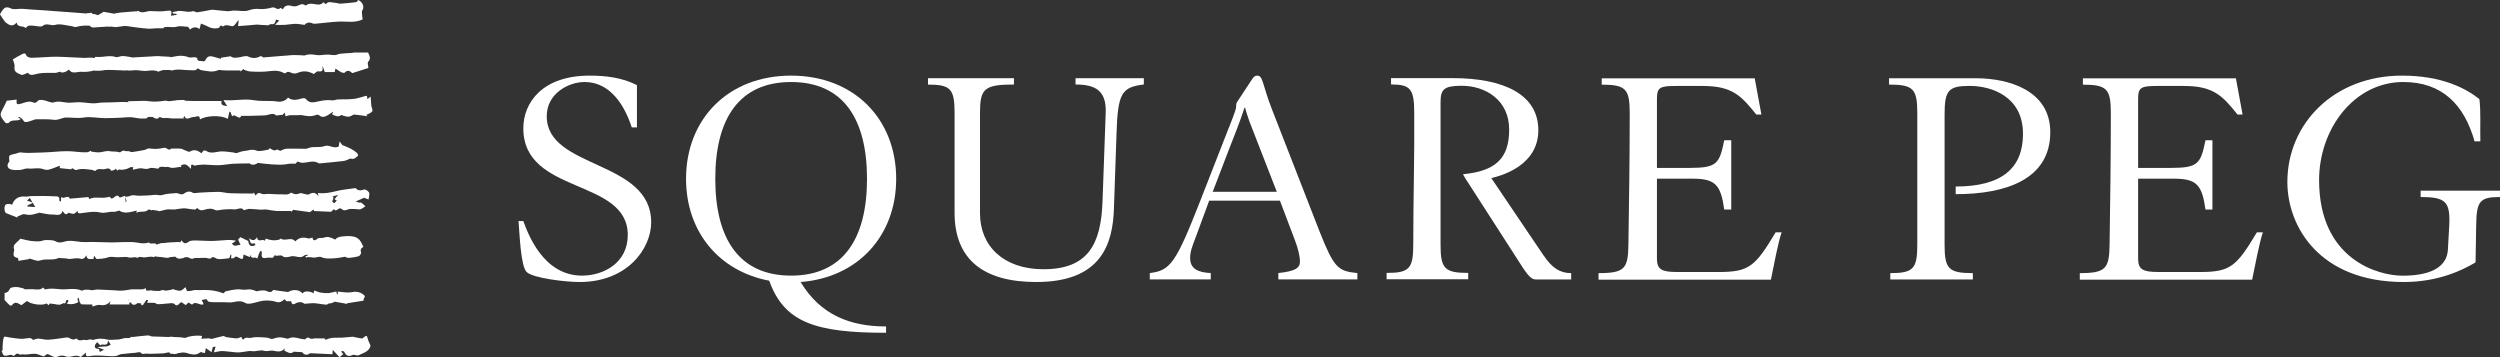
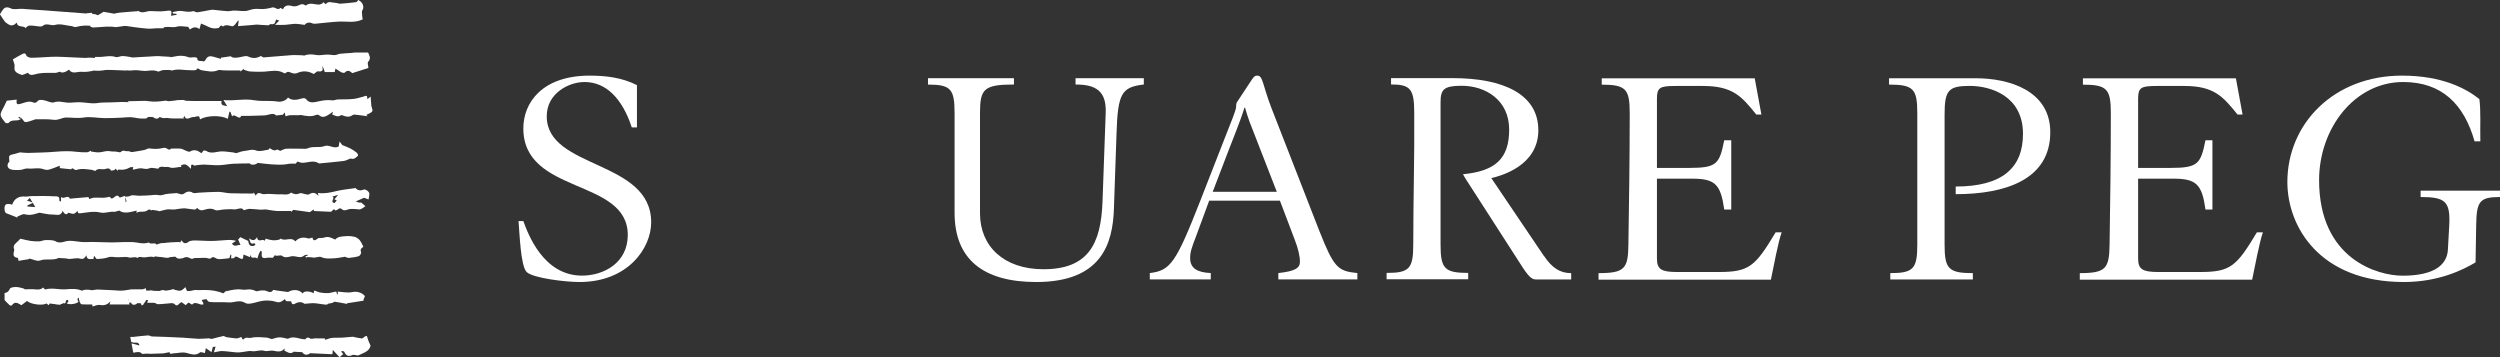
<svg xmlns="http://www.w3.org/2000/svg" id="Layer_1" viewBox="0 0 360 51.46">
  <rect x="0" y="0" width="360" height="51.46" fill="#333333" stroke="none" />
  <defs>
    <style>.cls-1,.cls-2{fill:#fff;}.cls-2{fill-rule:evenodd;}</style>
  </defs>
  <g>
    <path class="cls-2" d="M28,35.11c-.3-.11-.65,.05-.96,.02-.16-.02-.31-.02-.47-.03,.08,.18,.14,.32,.25,.59-.25-.12-.41-.15-.45-.23-.26-.57-.87-.48-1.16-.31-.35,.19-.63,.13-.87,.04-.91-.35-1.69-.18-2.46,.49-.03-.18-.01-.32-.08-.4-.12-.15-.34-.4-.41-.36-.77,.31-1.51-.03-2.26-.06-.46-.02-.93,0-1.39,0-.55,.01-1.1,.05-1.65,.05-.93-.01-1.86-.05-2.8-.07-.54,0-1.07,.05-1.61,0-.82-.08-1.62-.3-2.45-.03-.34,.11-.82,.16-1.1,0-.52-.31-1.04-.22-1.57-.24-.29,0-.58,.16-.87,.18-.42,.02-.86,0-1.28-.06-.48-.07-.95-.2-1.47-.32-.08,.07-.21,.22-.35,.36-.33,.32-.79,.58-.55,1.18,.04,.09-.02,.21-.04,.32-.13,.62-.01,.81,.59,.92,.02,.13,.05,.27,.08,.41,.54-.09,1.03-.17,1.52-.25,0-.03,0-.06,.01-.09,.53,.11,1.15,.45,1.57,.29,.89-.33,1.83,.05,2.67-.36,.06-.03,.14,0,.22,.01,.25,.02,.5,.03,.86,.05,.08,.01,.26,.08,.44,.08,.53-.01,1.09-.19,1.56-.05,.54,.15,.68-.12,.92-.48,.07,.76,.61,.48,1.01,.54,.03-.15,.06-.29,.1-.48,.17,.21,.31,.49,.42,.48,.54-.03,1.11-.07,1.61-.25,.49-.17,.92,.02,1.37-.01,.3-.02,.61-.01,.91-.03,.14-.01,.34-.13,.41-.07,.48,.38,1.05-.1,1.53,.2,.59-.5,1.28-.06,1.93-.18,.7-.13,1.46,.07,2.19,.15,.58,.07,.89-.29,1.2-.67-.02,.61,.47,.96,1.1,.74,.38-.13,.7-.26,1.11-.02,.15,.09,.45,.19,.66-.06-.43-.56-.43-1.42,0-1.98Z" />
    <path class="cls-2" d="M51.82,34.6c-.2-.23-.49-.43-.78-.5-.41-.1-.87-.13-1.29-.09-.51,.05-1.08,.02-1.48,.49-.49-.22-.97-.52-1.59-.29-.3,.12-.75-.02-.96,.16-.49,.41-.65,.21-.73-.16-.23,.05-.45,.17-.63,.12-.68-.21-1.28-.15-1.84,.43-.59-.74-1.45,.07-2.11-.41-.01,0-.1,.11-.16,.14-.67,.2-1.3,.12-1.98-.13-.03,.06-.08,.17-.16,.33-.27-.43-.96,.38-1.1-.54-.36,.65-.76,.43-1.18,.16,.24,.28,.08,.98,.79,.72,.04-.01,.12,.11,.17,.18-.08,.06-.14,.17-.23,.19-.52,.11-.73-.09-.81-.7-.4-.19-.76-.36-1.14-.55-.11,.12-.25,.27-.32,.34,.12,.28,.22,.51,.34,.78-.43-.05-.84,.39-1.23-.19,.2-.14,.39-.27,.59-.4-.44-.12-.84-.14-1.23-.12-.77,.04-1.54,.13-2.31,.14-.72,.01-1.45-.07-2.17-.07-.37,0-.84-.02-1.11,.18-.46,.35-.73,.28-1.02-.21-.11,.16-.18,.27-.25,.38,0-.05-.02-.09-.03-.14-.91,.04-1.82,.05-2.71,.24-.17,.04-.32,.18-.5,.28-.09-.08-.22-.31-.36-.31-.66,0-1.32,.04-1.99,.07-.49,.02-1.01-.04-1.44,.12-.41,.15-.73-.16-.97-.08-.26,.08-.52,.08-.79,.06,.23,.37,.3,.82,.21,1.25,.79,.71,1.17,.75,1.47,.1,.05,.17,.08,.3,.12,.44,.92-.34,1.9,.41,2.67-.19,.25,.09,.44,.16,.63,.23,.03-.1,.07-.21,.07-.22,1.26,.3,2.47,.24,3.74,0,.06,.1,.14,.25,.22,.39,.26-.19,.49-.35,.74-.53,.25,.72,.9,.43,1.29,.46,.57,.06,1.18-.14,1.76,.07,.1,.04,.28,.03,.34-.03,.25-.26,.45-.17,.7-.01,.16,.1,.39,.14,.58,.14,.46-.02,.92-.09,1.38-.14,.06-.17,.12-.34,.17-.51l.12,.03c-.01,.15-.02,.3-.04,.5,.17-.02,.39,.02,.44-.06,.22-.35,.44-.14,.66-.03,.59,.3,.62,.29,.69-.46,.32,.13,.61,.25,.91,.37,.05-.11,.11-.23,.18-.35-.13,.84,.73,.13,.86,.6,.13-.24,.17-.47,.25-.68,.06-.17,.16-.31,.24-.47,.06,.03,.11,.05,.17,.08,.01,.09,.03,.18,.02,.26-.09,.62,.11,.79,.69,.67,.27-.06,.57-.01,.91-.01,.08-.11,.21-.28,.34-.45,.02,.06,.03,.11,.04,.17,.25-.02,.49-.04,.74-.06,.06,0,.14,.01,.18,.05,.39,.32,.81,.21,1.25,.1,.23-.06,.48-.05,.72,0,.43,.09,.84,.21,1.23-.13,.12-.1,.33-.09,.51-.13,0,.04,0,.08,0,.13-.12,.04-.23,.07-.34,.11,.04,.09,.09,.18,.13,.27,.02-.05,.03-.1,.05-.16,.3,.02,.61,0,.89,.06,.43,.08,.9-.2,1.22-.06,.61,.29,1.21,.19,1.81,.18,.55-.02,1.09-.15,1.63-.23,.18,.11,.4,.18,.61,.16,.46-.05,.93-.1,1.37-.25,.16-.05,.37-.43,.32-.56-.19-.44,.08-.61,.33-.78-.17-.32-.29-.67-.52-.93Z" />
    <path class="cls-2" d="M3.57,36.11c.25-.23,.21,.69,.53,.17,.13-.21,.02-.56,.02-.8-.16,.18-.34,.39-.55,.63Z" />
    <path class="cls-2" d="M42.92,34.82c-.02,.06-.03,.13-.05,.19,.22,.15,.45,.3,.77,.52-.09-.35-.14-.56-.21-.8-.17,.03-.34,.06-.51,.09Z" />
-     <path class="cls-2" d="M29.01,49.18c-.05-.3,0-.56,.09-.8-.67-.13-2.14,0-2.54,.4-.15-.06-.29-.14-.43-.16-.3-.04-.59-.04-.88-.06-.32-.02-.73-.15-.96-.01-.28,.17-.48,.18-.75,.09-.47-.16-.85-.02-1.1,.32-.25-.12-.46-.32-.67-.32-.46,.01-.92,.22-1.37,.17-.41-.04-.94,.35-1.19-.17-.39,.02-.74,.04-1.09,.05,0-.01,0-.03,.01-.04-.37,.08-.74,.17-.99,.23-.45,.02-.8,.04-1.15,.06-.14,0-.28,0-.41-.02-.74-.19-1.47-.22-2.18,.04-.18-.08-.36-.1-.53-.08-.18,.02-.38,.15-.52,.09-.42-.14-.93,.28-1.3-.2-.01-.02-.08-.01-.11,0-.4,.27-.73,.02-1.08-.15-.08-.04-.2-.03-.3-.02-.87,.11-1.74,.27-2.61,.32-.47,.03-.96-.14-1.44-.16-.24,0-.48,.12-.74,.19-.1-.07-.27-.27-.44-.27-.43,0-.85,.13-1.27,.11-.57-.02-1.14-.13-1.71-.2-.26-.03-.7-.17-.75-.09-.15,.27-.18,.62-.2,.95-.03,.35-.02,.7-.03,1.05-.05,0-.1,0-.15,0,.09,.23,.18,.46,.24,.61,.5,.39,1-.3,1.46,.14,.02,.02,.15-.04,.2-.09,.2-.25,.39-.33,.7-.12,.13,.08,.38-.05,.55-.01,.75,.12,1.51-.3,2.26,.06,.19,.09,.4,.14,.67,.23,.12-.09,.33-.23,.5-.34,.56,.13,.96,.65,1.62,.33,.27-.13,.71-.15,.97-.02,.73,.35,1.49-.4,2.2,.12,.05,.03,.35-.27,.52-.41,.1-.08,.19-.16,.29-.24-.15,.61,.18,.57,.54,.51,1.03-.18,2.07,0,3.11,.02,.42,.01,.75,0,1.1-.2,.1-.06,.23-.09,.35-.1,.65-.07,1.3-.13,1.95-.2,.32-.04,.64-.09,.96-.15,.22-.05,.42-.13,.63-.18,.15,.1,.39,.4,.62,.39,.8,0,1.6-.14,2.4-.18,.21-.02,.44,.12,.66,.19,.15,.05,.31,.15,.45,.13,.27-.04,.53-.16,.8-.23,.24-.06,.47-.09,.58-.4,.05-.13,.35-.18,.52-.27-.06,.23-.24,.35-.23,.43,.02,.13,.16,.31,.28,.34,.23,.06,.5,.09,.72,.03,.43-.12,1.05,.1,1.22-.64,0,.33,.09,.5,.25,.58-.11-.54-.22-1.08-.31-1.63Zm-13.64,.7c-.43,.04-.86,.01-1.33,.12,.27,.1,.53,.21,.94,.36-.3,.16-.45,.24-.6,.32-.06-.16-.11-.44-.16-.44-.32-.01-.6-.07-.56-.44,.02-.21,.24-.4,.33-.53,.21,.21,.34,.33,.46,.46,.28-.37,1.05,.35,1.11-.7,.18,.29,.29,.45,.39,.6-.2,.09-.39,.23-.59,.25Z" />
    <path class="cls-2" d="M52.92,48.66c-.06-.31-.14-.36-.39-.19-.15,.1-.31,.28-.44,.27-.45-.05-.89-.17-1.27-.25-.54,.05-1.05,.1-1.55,.13-.49,.03-.99-.01-1.48,.04-.31,.03-.61,.17-.93,.27-.05-.08-.13-.2-.12-.2-.37,0-.63,0-.87,0-.14,0-.28-.02-.42-.01-.27,0-.61,.14-.78,.02-.4-.27-.58-.04-.72,.13-.3-.04-.52-.05-.74-.11-.58-.15-1.15-.3-1.72,.01-.03,.02-.07,.01-.11,0-.39-.07-.77-.21-1.16-.19-.4,.01-.8,.18-1.08,.25-.32-.09-.56-.21-.81-.22-.73-.04-1.45-.14-2.18,.04-.35,.09-.79-.21-1.08,.23,0,.02-.18-.03-.18-.06-.09-.5-.35-.17-.57-.13-.13,.03-.27,.04-.4,.03-.44-.05-.88-.09-1.32-.17-.15-.02-.32-.19-.45-.16-.54,.11-1.08,.27-1.69,.42-.08-.01-.25-.09-.41-.09-.48,.01-.97,.08-1.45,.07-.74-.03-1.47-.12-2.21-.16-.86-.05-1.73-.08-2.6-.12-.64-.03-1.27-.03-1.9-.06-.19-.01-.39-.17-.58-.15-.72,.05-1.43,.14-2.15,.22-.13,.01-.27,.01-.4,0,.05,.25,.1,.5,.14,.76,.04-.03,.08-.05,.08-.05,.28,.33,.98-.22,1.1,.52-.39-.1-.75-.2-1.14-.3,.08,.44,.16,.89,.25,1.33,.04,0,.09,0,.14-.01,.41-.08,.89-.18,1.13,.2,.3-.02,.55-.05,.8-.05,.1,0,.21,.04,.31,.03,.63-.02,1.25-.04,1.87-.06,.13,0,.25-.03,.38-.06,.21-.03,.58-.13,.6-.1,.12,.39,.35,.15,.57,.15,.61,0,1.16-.22,1.81-.07,.61,.14,1.33,.5,2-.06,.13-.11,.48,.06,.71,.09,.05-.28,.09-.53,.13-.71,.34,.24,.58,.41,.82,.58,.06-.24,.12-.48,.19-.75,.11-.01,.29-.03,.4-.04-.09,.29-.17,.57-.25,.82,.48-.08,.85-.2,1.2-.19,.72,.03,1.43,.16,2.15,.2,.33,.02,.66-.06,.99-.09,.36-.04,.75-.16,1.09-.1,.62,.12,1.2-.24,1.84-.04,.38,.12,.86-.09,1.26-.02,.62,.12,1.19,.28,1.66-.35-.02,.12-.03,.24-.04,.34,.45,.21,.87,.59,1.36,.15,.03-.02,.11,.02,.16,.02,.3,.02,.6,.03,1.04,.05,.33,.44,.69,.49,1.16,.15,1.16,.06,2.19,.1,3.2,.15,.02-.24,.03-.42,.05-.63,.36,.39,.66,.72,.97,1.06,.19-.16,.36-.3,.54-.45-.11-.13-.2-.23-.28-.33,.01-.04,.04-.08,.06-.12,.12,.03,.33,.04,.36,.11,.25,.59,.62,.75,1.19,.47,.1-.05,.23-.02,.35,0,.17,.01,.38,.11,.51,.05,.7-.36,1.56-.54,1.74-1.39-.17-.42-.36-.76-.44-1.13Z" />
    <path class="cls-2" d="M28.52,49.65c-.25,.21-.47,.38-.74,.6,.72,.39,.84,.07,.74-.6Z" />
    <path class="cls-2" d="M28.84,28.3c-.24,0-.49,0-.69,.09-.52,.25-.89-.33-1.38,.01-.21,.14-.7-.16-1.02-.1-.73,.15-1.42,.13-2.13,0-.24-.04-.5,.02-.76,.03-.48,.02-.96,.03-1.44,.04-.52,.01-1.03,.02-1.55,.03-.31,.01-.62,.04-.93,.07-.01-.05-.02-.09-.04-.13-.23,.23-.46,.46-.8,.8-.04-.33-.07-.59-.11-.94-.27,.1-.49,.18-.74,.26-.48-.74-.8,.21-1.23,.12-.1-.11-.2-.22-.22-.24-.34,.06-.61,.13-.87,.14-.44,.01-.88-.04-1.32-.02-.25,.01-.5,.12-.76,.2,0-.03-.06-.16-.11-.28-.91,.08-1.79,.15-2.69,.23-.21-.64-.91,.17-1.26-.26v.66c-.16-.01-.26-.1-.25-.17,.13-.67-.51-.56-.77-.57-1.09-.07-2.2-.04-3.31-.03-.25,0-.5,.09-.75,.07-1-.1-1.64,.27-1.97,1.18-.34-.19-.87-.15-.99,.06-.19,.33-.1,1.05,.14,1.15,.55,.21,1.1,.43,1.64,.64-.02-.05-.03-.1-.04-.15,.37-.12,.78-.42,1.07-.34,.88,.26,1.61-.1,2.11-.22,.8,.12,1.35,.29,1.9,.26,.49-.02,1.2,.33,1.44-.52,.26,.44,.54,.68,.83,.26,.32,.07,.59,.2,.8,.15,.21-.05,.38-.29,.55-.43,0,.2-.03,.41,.41,.36,.93-.11,1.91-.33,2.78-.12,.75,.18,1.34-.16,2.01-.09,.22,.02,.46-.1,.77-.18,.76,.53,1.63,.2,2.53,0,0,.06-.02,.16-.05,.34,.59-.43,1.53,.2,1.87-.8,.11,.19,.2,.34,.28,.49,.02-.05,.04-.09,.06-.14,.28,.04,.57,.08,.85,.13,.1,.02,.2,.09,.27,.07,.6-.16,1.17-.31,1.8-.32,.91-.01,1.83-.16,2.75-.22,.23-.01,.57,.21,.7,.12,.16-.11,.27-.23,.4-.27-.15-.48-.07-1.03,.22-1.44Zm-24.89,1.42v-.14c.21-.1,.44-.2,.77-.36-.01-.01-.02-.03-.03-.04-.18-.08-.28-.13-.37-.16-.11-.04-.22-.06-.43-.11,.15-.15,.24-.25,.4-.41,.15,.26,.27,.47,.41,.69,.02,0,.03,.01,.06,.03-.01,0-.02,0-.03,.01,.11,.19,.23,.39,.35,.59-.51-.04-.82-.06-1.12-.08Z" />
    <path class="cls-2" d="M53.07,28.73c.05-.32,.12-.57,.12-.83,0-.31-.57-.71-.83-.6-.48,.2-.89,.12-1.15-.22-.96,.15-1.9,.22-2.79,.44-.88,.22-1.74,.4-2.65,.26,.04,.15,.06,.25,.11,.44-.53-.54-.8-.56-1.43-.22-.1,.05-.27,0-.4-.02-.31-.05-.68-.24-.91-.14-.48,.22-.85,.12-1.23-.11-.44,.43-1.01,.23-1.52,.25-.55,.03-1.11-.05-1.67-.06-.36-.01-.78,.11-1.06-.02-.44-.21-.64-.08-.84,.27-.1-.17-.19-.31-.28-.45-.03,.05-.05,.09-.08,.15-1.1-.01-2.21,0-3.31-.04-.58-.02-1.16-.2-1.73-.2-.93,0-1.87,.07-2.8,.12-.3,.01-.67,.13-.87,0-.44-.29-.91-.13-1.15,.06-.37,.3-.62,.15-.94,.05-.1-.03-.21-.06-.31-.05-.65,.07-1.33,.06-1.94,.26-.43,.14-.77-.06-1.16-.01-.72,.09-1.45,.11-2.18,.13-.43,.01-.93-.17-1.28,0-.28,.13-.57,.14-.85,.14,.35,.47,.4,1.13,.15,1.66,.33,.24,.67,.32,1.07-.11,.45,.07,.8,.13,1.15,.17,.38,.05,.74,.1,1.12,.13,.23,.02,.5,.09,.69,0,1.17-.53,2.35,.27,3.56-.11,.7-.22,1.58,.07,2.38,.11,.11,0,.23-.15,.34-.23,.28,.32,.6,.41,1.04,.26,.5-.17,.99-.25,1.54,.03,.26,.14,.69-.02,1.04-.05,.16-.01,.31-.03,.47-.04,.37,0,.76-.06,1.11,0,.54,.11,1.17-.45,1.5,.12,.37-.09,.61-.19,.85-.19,.54,.01,1.08,.09,1.62,.12,.21,.01,.43-.05,.65-.04,.21,0,.42,.07,.64,.1,.27,.04,.55,.08,.83,.11,.11,.01,.22,.02,.34,.02,.63,0,1.25,0,1.88,0,.02,.04,.02,.09,.03,.13,.11-.12,.22-.23,.28-.3,.83,.12,1.59,.22,2.4,.33,.13-.09,.32-.22,.53-.38,.05,.15,.07,.26,.07,.22,.78,.04,1.5,.07,2.23,.1,.09,0,.2,.01,.27-.03,.19-.09,.28-.55,.61-.13,.02,.02,.37-.23,.58-.33,.06-.03,.18,.03,.25,.08,.3,.27,.57,.24,.94,.09,.3-.12,.69-.07,1.03-.07,.25,0,.52,.1,.75,.04,.27-.08,.49-.28,.74-.44-.19-.18-.38-.36-.59-.51-.07-.05-.23,.01-.33-.02-.18-.04-.34-.11-.47-.16,.4-.18,.76-.33,1.2-.53,.09,.04,.35,.13,.68,.26Zm-4.58,.11c-.11,.15-.21,.28-.3,.4-.81-.14,.2-.76-.35-.93,.29-.09,.54-.16,.85-.25-.19,.22-.35,.42-.54,.65,.12,.05,.21,.08,.35,.13Z" />
    <path class="cls-2" d="M32.73,28.18c0,.06,0,.12-.02,.18,.17,.11,.47,.2,.48,.33,.09,.62,.65,.63,1.05,.83-.16-.14-.38-.21-.55-.34-.11-.08-.19-.23-.23-.35-.05-.14,.03-.39-.05-.44-.2-.11-.46-.14-.7-.21Z" />
    <path class="cls-2" d="M51.13,28.88c-.43-.44-.82-.55-1.23-.1,.07,.18,.12,.34,.13,.37,.36-.09,.7-.18,1.1-.27Z" />
    <path class="cls-2" d="M49.85,28.53c-.05-.05-.11-.09-.16-.13-.12,.16-.24,.32-.32,.43-.2,.02-.4,.04-.69,.07q.75,.39,1.17-.37Z" />
    <path class="cls-2" d="M32.88,29.11c0-.05,0-.1,0-.15-.31-.16-.63-.32-.98-.51,.03,.23,.06,.44,.09,.66h.89Z" />
    <path class="cls-2" d="M26.24,22.08c-.46-.06-.92-.14-1.37-.17-.38-.02-1.01,0-1.11,.2-.3,.55-.52,.06-.76,.05-.1,0-.19-.12-.29-.13-.78-.08-1.55-.17-2.33-.2-.21,0-.43,.22-.65,.34,.04,.11,0,.1-.03,.08-.49-.17-1.15-.62-1.45-.45-.69,.38-1.27-.02-1.88,.02-.31,.02-.63-.09-.94-.07-.4,.03-.79,.18-1.19,.19-.38,.02-.75-.08-1.13-.12-.01-.04-.02-.08-.03-.12-.18,.08-.37,.23-.56,.23-.49,.01-.98-.01-1.47-.07-.98-.13-1.96-.1-2.95-.02-1.34,.12-2.68,.14-4.03,.18-.37,.01-.75-.05-1.21-.08-.15,.05-.41,.12-.66,.2-.28,.09-.66,.1-.82,.28-.14,.15-.03,.51-.03,.85-.39,.37-.37,.95,.21,1.12,.41,.13,.89,.1,1.33,.08,.38-.02,.76-.25,1.12-.21,.75,.09,1.52-.17,2.27,.11,.23,.08,.52,.12,.74,.06,.53-.14,1.04-.36,1.58-.57,.01,.15,.02,.28,.02,.35,.56,.06,1.06,.11,1.63,.17,.01-.02,.11-.14,.13-.17,.24,.12,.47,.31,.59,.27,.74-.26,1.48-.11,2.21-.03,.2,.02,.5,.21,.56,.14,.41-.45,.97-.11,1.43-.26,.24-.08,.62-.19,.8,.22,.02,.04,.3,0,.44-.05,.1-.03,.17-.14,.26-.22,.08,.1,.14,.19,.22,.3,.08-.07,.16-.18,.22-.17,.58,.09,1.09,0,1.59-.3,.12-.07,.31-.03,.49-.04-.02,.09-.05,.2-.08,.32,.06,.02,.09,.03,.12,.03,.41-.07,.83-.24,1.21-.18,.39,.07,.72,.16,1.11-.02,.21-.1,.51-.02,.76,0,.17,0,.45,.11,.49,.05,.48-.7,1.26-.28,1.65-.16,.59,.19,1.15-.12,1.69-.06-.4-.58-.39-1.45,.08-1.99Z" />
    <path class="cls-2" d="M51.37,21.99c-.27-.22-.57-.43-.88-.59-.34-.18-.71-.31-1.2-.51-.04-.05-.17-.23-.39-.52-.06,.37-.1,.58-.13,.73-.73,.39-1.34-.33-2.06-.06-.76,.29-1.64-.04-2.43,.33-.2,.09-.48,.05-.72,.05-.79,0-1.58-.04-2.37,0-.26,.01-.51,.19-.85,.31-.08-.03-.36-.24-.47-.18-.45,.26-.73-.05-1.04-.22-.06,.08-.11,.21-.18,.22-.59,.08-1.25,.32-1.73,.13-.66-.26-1.17,.02-1.74,.06-.4,.03-.77,.22-1.17,.31-.11,.02-.24-.08-.36-.09-.57-.06-1.13-.16-1.7-.16-.75,0-1.5,.42-2.25-.06-.1-.07-.26-.05-.37-.07-.12,.13-.22,.26-.33,.39-.52-.39-1.03-.61-1.65-.23-.13,.08-.42-.07-.63-.15-.24-.08-.46-.25-.7-.27-.43-.05-.87-.01-1.4-.01-.26,.41-.61-.17-.96-.12-.38,.06-.75,.15-1.14,.16-.36,.02-.73-.05-1.16-.07-.13,.05-.35,.18-.58,.23-.6,.12-1.22,.22-1.83,.31-.18,.02-.4,.05-.55-.02-.62-.31-.86-.26-1.23,.27-.11-.07-.21-.21-.32-.21-.45,.01-.94,.2-1.33,.08-.15-.05-.25-.01-.38-.01,.46,.48,.54,1.25,.24,1.85,.14-.02,.29-.05,.4,0,.53,.22,1.03,.04,1.52,.14,.09,.02,.26,0,.29-.05,.16-.29,.37-.11,.57-.09,.48,.06,.95,.12,1.42,.13,.69,.02,1.43-.16,2.06,.04,.72,.22,1.33-.13,2.02,0,.56,.09,1.15-.33,1.76-.13,.37,.12,.6-.09,.9-.2,.48-.18,.84,.25,1.15,.6,.12-.25-.15-.92,.55-.45,.04,.02,.14-.06,.21-.06,.37-.04,.76-.1,1.14-.1,.72,.01,1.43,.11,2.13,.09,.7-.02,1.39-.17,2.08-.21,.77-.05,1.54-.03,2.39-.05,.14,.26,.79,.26,1.14-.07,1.34,.15,2.61,.33,3.92,.22,.26-.03,.48-.09,.71-.11,.25-.02,.51,0,.82,0,.08-.08,.2-.21,.29-.31,.25,.08,.44,.18,.64,.18,.81,.03,1.64-.45,2.44,.09,.03,.01,.08,0,.12,0,1.15-.11,2.29-.21,3.44-.35,.31-.04,.6-.21,.9-.33,.15-.05,.37,.08,.52,.02,.24-.08,.46-.26,.64-.45,.05-.06-.06-.33-.17-.42Z" />
    <path class="cls-2" d="M2.06,23.3c.23,.06,.48,.19,.56,.13,.2-.16,.73,.12,.66-.45-.37,.09-.71,.19-1.22,.32Z" />
    <path class="cls-2" d="M29.54,14.59c-.26-.01-.52-.03-.78-.02-.56,.02-1.13,.1-1.69,.12-.13,0-.26-.11-.39-.17-.12-.05-.24-.14-.36-.13-.63,.04-1.26,.09-1.88,.17-.39,.05-.76,.22-1.15,.24-.38,.02-.78-.16-1.16-.12-1.1,.1-2.18,.18-3.29,.06-.92-.09-1.86-.05-2.79,0-.68,.04-1.34-.02-2.04,.1-.8,.13-1.68-.1-2.53-.12-.59-.02-1.19,.1-1.78,.06-.65-.05-1.23-.28-1.94-.04-.4,.13-.99-.25-1.51-.32-.31-.05-.69-.11-.93,.24-.07,.09-.35,.18-.44,.13-.65-.33-1.23-.05-1.82,.13-.62,.19-.74,.1-.66-.58-.54,.06-1.05,.12-1.42,.16-.18,.37-.32,.63-.44,.91-.17,.38-.49,.78-.45,1.14,.05,.39,.41,.77,.69,1.13,.06,.07,.42,.08,.46,.02,.36-.47,.92-.31,1.4-.39,.12-.02,.22-.11,.38-.19-.18-.07-.28-.1-.38-.14,.03-.05,.06-.11,.09-.16,.12,.07,.27,.12,.37,.21,.2,.18,.37,.55,.54,.55,.39,0,.78-.19,1.17-.3,.12-.03,.23-.11,.33-.11,.88,0,1.76-.03,2.62,.08,.67,.08,1.17-.32,1.76-.33,.84,0,1.65,.14,2.55,0,.95-.16,1.98,.08,2.98,.09,.83,.01,1.67-.04,2.5-.07,.4-.02,.81-.08,1.21-.07,.36,.01,.72,.09,1.08,.15,.17,.02,.33,.04,.5,.05,.21,0,.42,0,.72,0,.22-.28,.69-.39,1.04-.16,.5,.34,.73,.12,.89-.07,.62,.08,1.15,.18,1.69,.21,.56,.03,1.13,0,1.89,0-.29-.2-.46-.32-.63-.44,.1-.1,.21-.23,.34-.35,.03-.02,.08-.03,.14-.06,.04,.11,.08,.21,.11,.32,.12,.6,.31,.68,.94,.41,.13-.06,.3-.06,.46-.1,.51-.12,1.03-.1,1.56-.08-.49-.6-.45-1.57,.09-2.13Z" />
    <path class="cls-2" d="M53.47,15.23s0-.04,0-.05c-.03-.39-.06-.77-.1-1.27-.25,.2-.35,.27-.47,.37-.03-.54-.07-.56-.57-.37-.2,.07-.42,.1-.63,.17-.99,.31-2.03,.19-3.05,.24-.26,.01-.54,.16-.79,.13-.71-.09-1.37,0-2.05,.16-.59,.13-1.24,.3-1.71-.3-.15-.19-.34-.22-.69-.12-.62,.18-1.34,.36-1.94-.15-.23,.41-.94,.68-1.46,.59-.27-.04-.54-.07-.81-.08-.88-.04-1.78,.04-2.63-.12-1.42-.26-2.81,.13-4.39-.02,.23,.37,.37,.6,.54,.88-.43-.13-.99-.01-.81-.75-1.41,0-2.74,0-4.07,0-.63,0-1.26-.03-1.87-.09-.5-.04-1.16,.18-1.2,.38-.34-.12-.68-.36-.96-.33-1.03,.14-1.69,.18-2.31,.08-.34-.06-.7-.06-1.05-.05-.69,.01-1.37,.03-2.06,.05,.5,.5,.57,1.32,.23,1.93,.36,.07,.74,.15,1.2,.24-.12-.24-.16-.31-.22-.43,.19,.03,.33,.02,.44,.06,.82,.31,1.63,.62,2.56,.36,.14-.04,.34,.06,.5,.13,.55,.26,1,.16,1.27-.29,.63,.12,1.26,.23,2.01,.37,.22-.27,.51-.62,.72-.86,.19,.23,.34,.56,.61,.69,.49,.24,.53-.3,.83-.5,.09,.3,.18,.59,.27,.91,.97-.59,3.04-.62,3.99-.08,.09-.37,.16-.7,.24-1.03,.05,.01,.1,.02,.15,.04,.08,.2,.15,.4,.23,.64,.41-.52,1.04,.67,1.31-.08,.49,0,.9,0,1.29,0,.68-.01,1.35-.04,2.01-.06,.62,0,1.28-.49,1.74,.01,.37-.04,.62-.07,.96-.11,.02-.03,.11-.14,.27-.33,.05,.25,.08,.41,.12,.56,.24-.07,.43-.15,.63-.16,.41-.02,.82,0,1.23,0,.12,0,.25-.05,.36-.03,.74,.14,1.46,.3,2.2-.02,.1-.05,.33-.02,.41,.05,.35,.33,.74,.27,1.1,.08,.35-.18,.65-.42,.92-.6-.03,.09-.09,.26-.14,.41,.45,.2,.85,.43,1.3,.09,.04-.03,.18,.03,.26,.07,.42,.14,.83,.28,1.27,0,.11-.07,.26-.15,.38-.14,.64,.06,1.26,.15,1.89,.24-.06-.06-.13-.12-.19-.19,.3-.17,.71-.28,.86-.52,.12-.18-.08-.52-.13-.8Z" />
    <path class="cls-2" d="M52.2,1.46c.28-.48,.04-1.16-.61-1.46-.1,.1-.19,.29-.32,.31-.75,.1-1.5,.17-2.26,.22-.23,.02-.47-.12-.71-.12-.48,0-1.02-.33-1.38,.19-.16-.12-.31-.22-.44-.32,0,.06,.01,.12,.02,.17-.19,.08-.39,.21-.58,.21-.62,0-1.26-.34-1.85,.11-.03,.02-.1,.03-.12,0-.47-.38-.84,0-1.25,.11-.19,.05-.45,.05-.64-.01-.65-.2-1.14-.04-1.3,.47-.16-.09-.37-.21-.38-.21-.27,.3-.53,.12-.8,0-.1-.04-.22-.09-.31-.07-.63,.16-1.24,.3-1.92,.23-.51-.05-.99,0-1.55,.2-.58,.22-1.38,.02-2.09,.03-.33,0-.65,.11-.97,.09-.71-.05-1.41-.14-2.11-.21-.12-.01-.25,.02-.36,.04-.62,.11-1.23,.25-1.85,.33-.2,.03-.48-.21-.65-.16-.71,.23-1.39-.09-2.07-.03-.28,.03-.56,.11-.84,.17,.02,.07,.03,.13,.04,.19,.17,.02,.34,.03,.52,.05,0,.05,.01,.09,.02,.14-.27,.04-.53,.09-.82,.14,.17-.77,.07-.82-.79-.69-.72,.11-1.47,.02-2.19,.01-.56,0-1.18,.42-1.73-.03-.01,0-.07,.05-.11,.05-.84,.07-1.69,.12-2.52,.2-.29,.03-.57,.11-.83,.16-.56-.1-1.16-.2-1.53-.27-.52,.32-.89,.53-1.26,.75-.15-.2-.31-.41-.47-.62-.32,.04-.55,.07-.75,.1,.61,.4,.81,1.23,.55,1.89,.15,.03,.28,.15,.42,.14,.82-.04,1.63-.11,2.46-.16,.12,0,.25,.04,.37,.05,.17,.02,.34,.07,.5,.05,.71-.09,1.41-.2,2.12-.3,.06,0,.12,.03,.19,.04,.5,.08,1,.2,1.51,.21,.52,.01,1.01-.14,1.57,.04,.59,.19,1.25,.02,1.89-.01,.49-.03,.96,.11,1.49-.05,.45-.14,1.02,.01,1.59,.03,.05,.07,.14,.22,.24,.39q.75-.59,1.38-.06c.08-.28,.15-.51,.22-.8,.35,.15,.69,.26,.99,.43,.47,.26,.95,.34,1.51,.22,.24-.05,.24-.61,.66-.22,.43-.34,.88-.13,1.33-.04,.1,.02,.27-.1,.36-.19,.18-.2,.33-.43,.5-.65,.03,.02,.06,.03,.08,.05-.03,.22-.05,.44-.09,.77,.64-.05,1.16-.09,1.68-.13,.32-.03,.65-.07,.97-.09,.15-.01,.3,.02,.45,.03,.4,.03,.81,.05,1.21,.07,.13,.03,.29-.19,.4-.17,.68,.12,.62-.33,.77-.66,.15,.05,.3,.1,.44,.15-.17,.18-.33,.34-.6,.62,.56,0,.99,.02,1.42,0,.5-.03,1-.14,1.5-.15,.42,0,.84,.09,1.35,.15,.24-.31,.63-.45,1.16-.2,.12,.05,.29,.04,.44,.03,1.09-.1,2.18-.24,3.28-.3,1.15-.06,2.34,.24,3.48-.32-.03-.22-.09-.46-.09-.69-.02-.22-.06-.47,.05-.65Z" />
    <path class="cls-2" d="M24.07,1.93s-.06-.02-.1-.02c-.84,.06-1.68,.09-2.52,.07-.88-.03-1.72,.31-2.61,.07-.53-.14-1.13-.11-1.7-.14-.52-.03-1.04,.47-1.58,.04-.02-.02-.09,0-.12,.02-.41,.17-1.03,.02-1.24,.55-.02,.06-.31,.04-.54,.06,.17-.13,.29-.23,.49-.37-.25-.08-.41-.17-.57-.18-1.43-.11-2.86-.22-4.29-.32-1.02-.08-2.03-.15-3.05-.23-.42-.03-.84-.05-1.27-.08-.61-.04-1.21-.1-1.81-.13-.53-.02-1.18,.15-1.58-.05-.72-.35-.99-.09-1.3,.36-.13,.19-.23,.39-.29,.48,.26,.39,.46,.73,.71,1.05,.12,.15,.32,.26,.49,.38,.48,.32,.87,.13,1.23-.24,.07,.79,.98,.37,1.29,.81,.3-.51,.77-.38,1.22-.34,.41,.03,1.01,.19,1.2,.02,.58-.52,1.19,.04,1.83-.16,.66-.21,1.54,.09,2.34,.18,.21,.02,.44,.18,.61,.13,.86-.24,1.72-.28,2.6-.1,.13,.03,.29-.08,.42-.06,.61,.07,1.29-.33,1.71,.09,.49-.05,.87-.08,1.27-.12,0-.06-.02-.18-.02-.14,.84,.12,1.69,.25,2.53,.36,.63,.08,1.26,.17,1.91,.21,.4,.02,.82-.05,1.23-.06,.28-.01,.57,0,.94,0,.03-.04,.08-.02,.11-.05-.37-.69-.21-1.64,.47-2.07Z" />
    <path class="cls-2" d="M41.91,2.31s-.05-.09-.08-.15c-.34-.05-.67-.13-1.01-.13-.13,0-.27,.16-.4,.25,.14,.06,.27,.17,.42,.18,.22,.03,.45,0,.68-.02,.13-.02,.25-.09,.38-.13Z" />
    <path class="cls-2" d="M53.07,8.85c.4-.52,.08-.92-.06-1.28h-1.97c-.05,0-.28,.04-.51,.06-.52,.04-1.03,.05-1.56,.11-.25,.03-.49,.19-.74,.19-.36,.02-.73-.08-1.1-.07-.52,0-1.07,.15-1.57,.06-.58-.1-1.11-.16-1.67,.06-.11,.04-.26-.01-.4-.02-.42-.01-.84-.04-1.27-.03-.32,0-.65,.05-.97,.08,0,0,0,0,0-.01-1.12,.09-2.24,.18-3.33,.27-.12-.06-.33-.23-.39-.19-.61,.33-1.15,.37-1.81,.05-.29-.14-.78,.03-1.16,.1-.52,.1-1.02,.17-1.34-.13-.55,.08-.98,.14-1.42,.21,.01,.06,.03,.11,.04,.17-.37-.1-.74-.2-1.11-.31-.61-.17-.9-.03-1.17,.51-.04,.08-.24,.19-.29,.16-.29-.15-.88,.13-.87-.47,0-.04-.22-.12-.34-.13-.3-.01-.67,.1-.92,0-.65-.26-1.27-.26-1.96-.11-.47,.11-.97,.14-1.46,.13-.35,0-.7-.18-1.05-.17-1.2,.04-2.4,.13-3.61,.19-.11,0-.23-.07-.35-.08-.36-.05-.73-.13-1.09-.13-.32,0-.69,.23-.95,.14-.87-.29-1.71,.03-2.57-.01-.16,0-.32,0-.48,0,.4,.57,.39,1.41-.04,1.95,.24,.03,.48,.06,.72,.04,.67-.04,1.32-.2,1.99-.29,.18-.03,.37,0,.55,.02,.72,.08,1.46,.3,2.16,.22,.55-.06,1.08-.08,1.61-.07,.33,.01,.68,.06,1,0,.19-.03,.35-.22,.5-.33,.3,.06,.68,.15,1.05,.2,.03,0,.1-.28,.16-.45,.06,.04,.12,.08,.18,.11,.45,.19,1,.63,1.35,.53,.88-.25,1.72,0,2.56-.02,.43-.01,.84,.12,1.05-.28,.22,.11,.38,.25,.56,.28,.8,.11,1.59,.36,2.4-.01,.16-.07,.4,.01,.6,.02,.24,.01,.48,.03,.72,.03,.63,0,1.25,0,1.87,0,0,.05,0,.1,.01,.15,.18-.14,.35-.28,.53-.42-.01,.05-.03,.11-.04,.16,.29,.09,.58,.22,.88,.25,.48,.05,.97,.03,1.45,.04,.2,0,.39,0,.59-.01,.96-.06,1.95-.34,2.86,.2,.07,.04,.21,.05,.24,0,.32-.32,.6-.12,.92,0,.21,.08,.54,.09,.74,0,.86-.39,1.65-.28,2.39,.14,.23-.15,.45-.42,.61-.39,.83,.12,.68-.3,.63-.74,.11,.12,.15,.26,.19,.39,.06,.17,.12,.34,.16,.46h1.42c.02-.09,.06-.22,.12-.51,.35,.23,.6,.42,.88,.56,.13,.06,.39,.09,.45,.03,.42-.46,.76-.23,1.09,.07,.79-.25,1.58-.5,2.32-.74-.02-.36-.18-.73-.03-.92Z" />
    <path class="cls-2" d="M24.55,8.18h-.1c-.43,0-.86-.08-1.28-.06-.95,.04-1.89,.1-2.83,.2-.15,.01-.27,.27-.37,.38-.2-.08-.49-.29-.78-.3-.55,0-1.1,.11-1.64,.17-.21,.02-.51-.06-.63,.04-.28,.25-.48,.17-.77,.02-.18-.09-.41-.1-.62-.12-.3-.03-.59-.02-.89-.05-.52-.05-1.04-.13-1.56-.16-.28-.02-.57,.05-.86,.04-1.1-.04-2.2-.1-3.3-.15-.51-.02-1.01-.03-1.52-.01-.98,.04-1.95,.13-2.92,.14-.23,0-.64-.17-.68-.32-.13-.44-.4-.32-.64-.19-.46,.23-.89,.5-1.31,.74,.11,.39,.29,.72,.25,1.03-.07,.6,.04,.84,.98,1.19,.21,.08,.57-.17,.95-.29,.35,.55,.91,.21,1.53,.1,.78-.14,1.6-.06,2.41-.09,.21,0,.4-.1,.65-.17q.45,.34,1.32-.29c.45,.71,1.2,.26,1.81,.31,.57,.05,1.19-.03,1.8-.19,.83-.21,1.76-.08,2.65-.07,.6,0,1.2,.07,1.79,.07,.19,0,.37-.13,.56-.2,.35,.1,.72,.12,1.08,.15,.55,.04,1.12,.17,1.65,.09,.6-.09,1.12-.08,1.5,.13,.34-.11,.59-.24,.84-.24,.3-.01,.61,0,.91,0-.39-.55-.39-1.35,0-1.9Z" />
    <path class="cls-2" d="M29.06,41.91s-.05,0-.07,0c-.34-.03-.73-.22-1.02-.12-.78,.27-1.54,.11-2.3,.06-.26-.02-.51-.16-.76-.14-.46,.03-.93,.16-1.4,.18-.51,.03-1.02,0-1.53-.02-.29,0-.58,0-.86-.04-.25-.03-.49-.14-.75-.16-.4-.03-.81,0-1.23,0-.08,0-.17-.02-.25,0-.44,.06-.88,.16-1.32,.18-.45,.02-.89-.04-1.34-.06-.73-.04-1.47-.08-2.2-.1-.21,0-.43,.06-.64,.09-.19,.04-.4-.04-.61-.06-.22-.02-.44,0-.66,.02-.12,.01-.27,.15-.35,.11-.75-.32-1.52-.25-2.31-.19-.97,.07-1.95-.26-2.94,.02-.07,.02-.2-.18-.31-.28-.37,.36-.81,.3-1.27,.26-.41-.04-.83,0-1.25,0-.11,.06-.2-.09-.33-.13-.36-.1-.72-.2-1.08-.2-.3,0-.78,.07-.85,.24-.17,.41-.43,.59-.77,.62v1.02c.26,.27,.48,.52,.73,.74,.07,.06,.28,.07,.31,.03,.44-.66,.9-.32,1.38-.03,.27-.21,.55-.41,.82-.62,.46,.49,2.26,.73,2.78,.36,.11,.09,.21,.17,.33,.26,.08-.13,.13-.23,.14-.25,.55,.07,1.06,.13,1.52,.19,.13-.1,.28-.29,.35-.26,.38,.15,.46-.01,.48-.34,0-.05,.19-.08,.29-.12,.02,.11,.06,.23,.03,.31-.03,.07-.15,.11-.24,.17,.29,.28,1.37,.14,1.72-.18q-.29-.43,.03-.63c.05,.23,.07,.45,.15,.65,.05,.13,.18,.33,.29,.33,.49,.04,1,.02,1.51,.02,.01,.08,.03,.18,.05,.3,.35-.09,.7-.28,1-.23,.6,.1,1.09,.03,1.58-.53-.08,.26-.11,.39-.13,.46h2.87c-.03-.1-.05-.24-.08-.37-.03-.12-.06-.24-.08-.35,.14,.09,.31,.15,.4,.27,.07,.1,.04,.27,.05,.37,.6,.42,.82-.3,1.3-.34,.05,.18,.09,.36,.14,.56,.71-.17-.06-.59,.28-.89,.26,.06,.61,.12,.95,.19,.14,.04,.27,.07,.41,.11,.23,.14,.46,.4,.7,.41,.66,0,1.33-.11,1.99-.15,.14,0,.34,.03,.42,.13,.24,.3,.44,.2,.65-.01,.12-.13,.24-.25,.3-.31,.25,.18,.45,.33,.66,.48,.15-.14,.27-.25,.4-.38,.19,.11,.36,.22,.52,.31,.52-.62,1.12,.2,1.64-.06-.02-.08-.04-.16-.06-.25-.33-.46-.39-1.09-.17-1.61Z" />
    <path class="cls-2" d="M52.23,42.33c-.51-.31-.97-.39-1.58-.26-.64,.13-1.34-.04-2.02-.08,.01,.17,.01,.27,.02,.37-.04,0-.07,0-.1,0-.05-.13-.1-.25-.14-.38-.37,.08-.72,.16-1.02,.22-.25,0-.46,.02-.67,0-.33-.04-.67-.06-.97-.18-.56-.23-.54-.26-.57,.22-.62-.37-1.44-.36-1.6,.02-.49-.58-1.39-.64-2.1-.21-.62-.08-1.14-.15-1.65-.22-.17-.02-.46-.13-.5-.06-.31,.47-.65,.25-1.02,.11-.22-.08-.48-.06-.72-.05-.26,0-.56,.17-.75,.08-.47-.23-.91-.29-1.42-.2-.36,.06-.74-.06-1.11-.05-.36,0-.73,.07-1.08,.13-.2,.03-.4,.1-.6,.16l-.03-.1c-.16,.14-.33,.29-.44,.39-1.73-.71-3.44-.47-5.22-.31-.05-.1-.14-.32-.26-.59-.46,.54-.95,.78-1.61,.36-.13-.09-.61,.05-.63,.15-.08,.45-.2,.32-.46,.13-.33-.24-.7-.31-1.06,.01-.21,.19-.42,.2-.7,0-.19-.13-.57-.22-.72-.12-.55,.37-.5,0-.48-.37-.54,.2-1.04,.38-1.65,.61-.24-.15-.52-.2-.82-.1,.18,.51,.09,1.11-.24,1.54,.85,.05,1.69,.11,2.42,.16,.2-.3,.33-.49,.45-.68,.06,.04,.11,.07,.17,.11-.05,.14-.1,.28-.16,.47,.38,0,.73-.03,1.06,0,.96,.09,1.95-.41,2.9,.1,.1,.06,.28-.03,.43-.06,.26-.05,.52-.16,.77-.15,.41,.01,.69-.08,.74-.55,.36,.4,.69,.71,1.28,.44,.42-.19,.9-.22,1.36-.32,.08,.09,.19,.35,.34,.38,.34,.08,.71,.06,1.06,.07,.38,0,.75,0,1.13,0,.45,0,.93,.08,1.36-.02,.61-.13,1.15-.22,1.72,.14,.23,.14,.6,.1,.89,.05,.61-.11,1.2-.35,1.81-.4,.57-.04,1.18,0,1.72,.18,.58,.19,.89-.13,1.26-.4,.16,.51,.6,.23,.91,.33,.04,.37,.24,.52,.57,.32,.45-.28,1.03-.27,1.31,.02,.31-.02,.56-.02,.81-.06,.63-.09,1.26,.07,1.87,.14,.39,.04,.62,.13,.73-.08,.31-.06,.49-.08,.66-.13,.12-.04,.24-.18,.34-.16,.6,.09,1.19,.21,1.78,.32,0-.03-.01-.07-.03-.1,.78-.13,1.56-.24,2.37-.37,.01-.06,0-.23,.07-.34,.22-.32,.12-.42-.2-.61Z" />
    <path class="cls-2" d="M8.36,43.26c.14,.04,.27,.07,.41,.11,.06,.08,.13,.17,.3,.39-.39,.02-.67,.03-1.06,.05,.18-.29,.26-.42,.35-.56Z" />
  </g>
  <g>
    <path class="cls-1" d="M91.71,18.35h-.73c-1.37-4.16-3.7-6.54-6.81-6.54-2.24,0-5.44,1.6-5.44,4.94,0,7.64,15.04,6.22,15.04,15.27,0,3.7-3.34,8.59-10.33,8.59-2.01,0-6.62-.55-7.58-1.42-.91-.82-1.05-5.85-1.19-7.36h.69c.68,1.87,2.88,7.86,8.45,7.86,3.11,0,6.59-1.83,6.59-5.85,0-8.23-15.04-5.76-15.04-15.36,0-3.71,2.74-7.59,9.55-7.59,2.29,0,4.67,.27,6.81,1.37v6.08Z" />
-     <path class="cls-1" d="M127.59,47.92c-10.1,0-14.67-1.46-16.82-7.5-7.27-1.37-11.98-7.09-11.98-14.67,0-8.64,6.09-14.86,15.13-14.86s15.13,6.22,15.13,14.86c0,8.18-5.48,14.22-13.76,14.86,2.84,4.75,7.17,6.4,12.3,6.4v.91Zm-24.59-22.17c0,8.64,3.43,13.94,10.92,13.94s10.93-5.31,10.93-13.94-3.43-13.94-10.93-13.94-10.92,5.31-10.92,13.94Z" />
    <path class="cls-1" d="M133.63,11.26h12.38v.91c-4.34,0-4.89,.64-4.89,4.11v14.44c0,4.71,3.39,8.05,9.14,8.05,6.4,0,8.27-3.57,8.5-9.69l.46-12.8c.14-3.25-1.51-4.11-4.34-4.11v-.91h9.83v.91c-3.2,.37-3.75,1.28-3.93,7.04l-.37,10.7c-.14,5.3-1.87,10.7-11.2,10.7-7.54,0-11.75-3.2-11.75-9.97v-14.35c0-3.48-.55-4.11-3.83-4.11v-.91Z" />
    <path class="cls-1" d="M174.12,28.9l-1.92,5.21c-.6,1.55-.82,2.19-.82,3.06,0,1.51,1.09,2.06,2.97,2.15v.91h-8.78v-.91c2.97-.36,3.75-1.41,7.31-10.51l3.57-9.14c.78-2.01,1.55-3.79,1.55-4.3,0-.46,.05-.55,.23-.82l2.05-3.11c.32-.46,.46-.55,.78-.55,.82,0,.73,1.33,2.06,4.75l6.86,17.6c2.1,5.3,2.65,5.81,5.48,6.08v.91h-11.38v-.91c2.47-.27,3.11-.73,3.11-1.64,0-.78-.27-1.92-.73-3.11l-2.15-5.67h-10.2Zm9.74-1.28l-3.93-10.1c-.27-.73-.5-1.51-.64-2.01h-.09c-.55,1.83-1.88,5.07-2.24,6.03l-2.33,6.08h9.23Z" />
    <path class="cls-1" d="M222.29,36.81l-7.54-11.16c1.33-.32,6.77-1.74,6.77-6.9s-4.99-7.5-12.34-7.5h-8.87v.91c2.79,0,3.34,.64,3.34,4.11,.05,6.4-.14,12.16-.14,18.92,0,3.48-.55,4.11-3.84,4.11v.91h11.75v-.91c-3.43,0-3.98-.64-3.98-4.11V14.73c0-1.83,.45-2.38,3.02-2.38,3.52,0,6.86,2.1,6.86,6.31s-2.01,5.98-6.65,6.43c.25,.49,.76,1.25,.76,1.25l7.86,12.21c1.01,1.55,1.46,1.69,1.88,1.69h5.08v-.91c-1.6,0-2.75-.73-3.94-2.51Z" />
    <path class="cls-1" d="M230.2,39.33c3.75,0,4.25-.64,4.29-4.11,.09-5.94,.19-12.34,.19-18.92,0-3.48-.55-4.11-4.03-4.11v-.91h22.03l.96,5.21h-.74c-2.1-2.61-3.38-4.11-7.68-4.11h-3.93c-2.28,0-2.69,.23-2.69,1.83v9.97h4.71c3.93,0,4.3-.6,4.98-3.98h1.01v9.97h-1.01c-.5-3.57-1.28-4.44-4.57-4.44h-5.12v11.52c0,1.56,.68,1.92,2.92,1.92h6.03c4.34,0,5.21-.82,8.14-5.71h.87c-.46,1.19-1.19,5.07-1.55,6.81h-24.82v-.91Z" />
    <path class="cls-1" d="M272.2,39.33c3.34,0,3.89-.64,3.89-4.11V16.29c0-3.48-.55-4.11-4.07-4.11v-.91h12.52c4.71,0,10.7,1.74,10.7,7.77,0,6.81-6.44,8.92-13.62,8.92v-1.1c6.72,0,9.69-2.7,9.69-7.59,0-5.44-4.62-6.9-7.68-6.9s-3.61,.64-3.61,4.11v18.74c0,3.48,.55,4.11,4.07,4.11v.91h-11.89v-.91Z" />
    <path class="cls-1" d="M299.48,39.33c3.75,0,4.25-.64,4.3-4.11,.09-5.94,.18-12.34,.18-18.92,0-3.48-.55-4.11-4.02-4.11v-.91h22.03l.96,5.21h-.73c-2.1-2.61-3.39-4.11-7.68-4.11h-3.93c-2.29,0-2.7,.23-2.7,1.83v9.97h4.71c3.94,0,4.3-.6,4.99-3.98h1v9.97h-1c-.5-3.57-1.28-4.44-4.58-4.44h-5.12v11.52c0,1.56,.69,1.92,2.93,1.92h6.03c4.34,0,5.21-.82,8.14-5.71h.87c-.45,1.19-1.19,5.07-1.55,6.81h-24.82v-.91Z" />
    <path class="cls-1" d="M356.34,20.36c-1.51-5.35-4.71-8.55-10.28-8.55-7.04,0-12.11,6.72-12.11,14.13,0,11.43,8.5,13.76,12.02,13.76,4.75,0,6.44-1.69,6.53-3.79l.19-3.43c.18-3.47-.55-4.11-4.12-4.11v-.91h11.43v.91c-2.97,0-3.38,.64-3.43,4.11l-.09,5.3c-1.83,1.1-5.35,2.83-10.33,2.83-12.16,0-16.77-8-16.77-14.4,0-8.37,6.67-15.32,16.5-15.32,5.9,0,9.32,1.92,11.15,3.38,.23,1.69,.09,4.07,.14,6.08h-.82Z" />
  </g>
</svg>